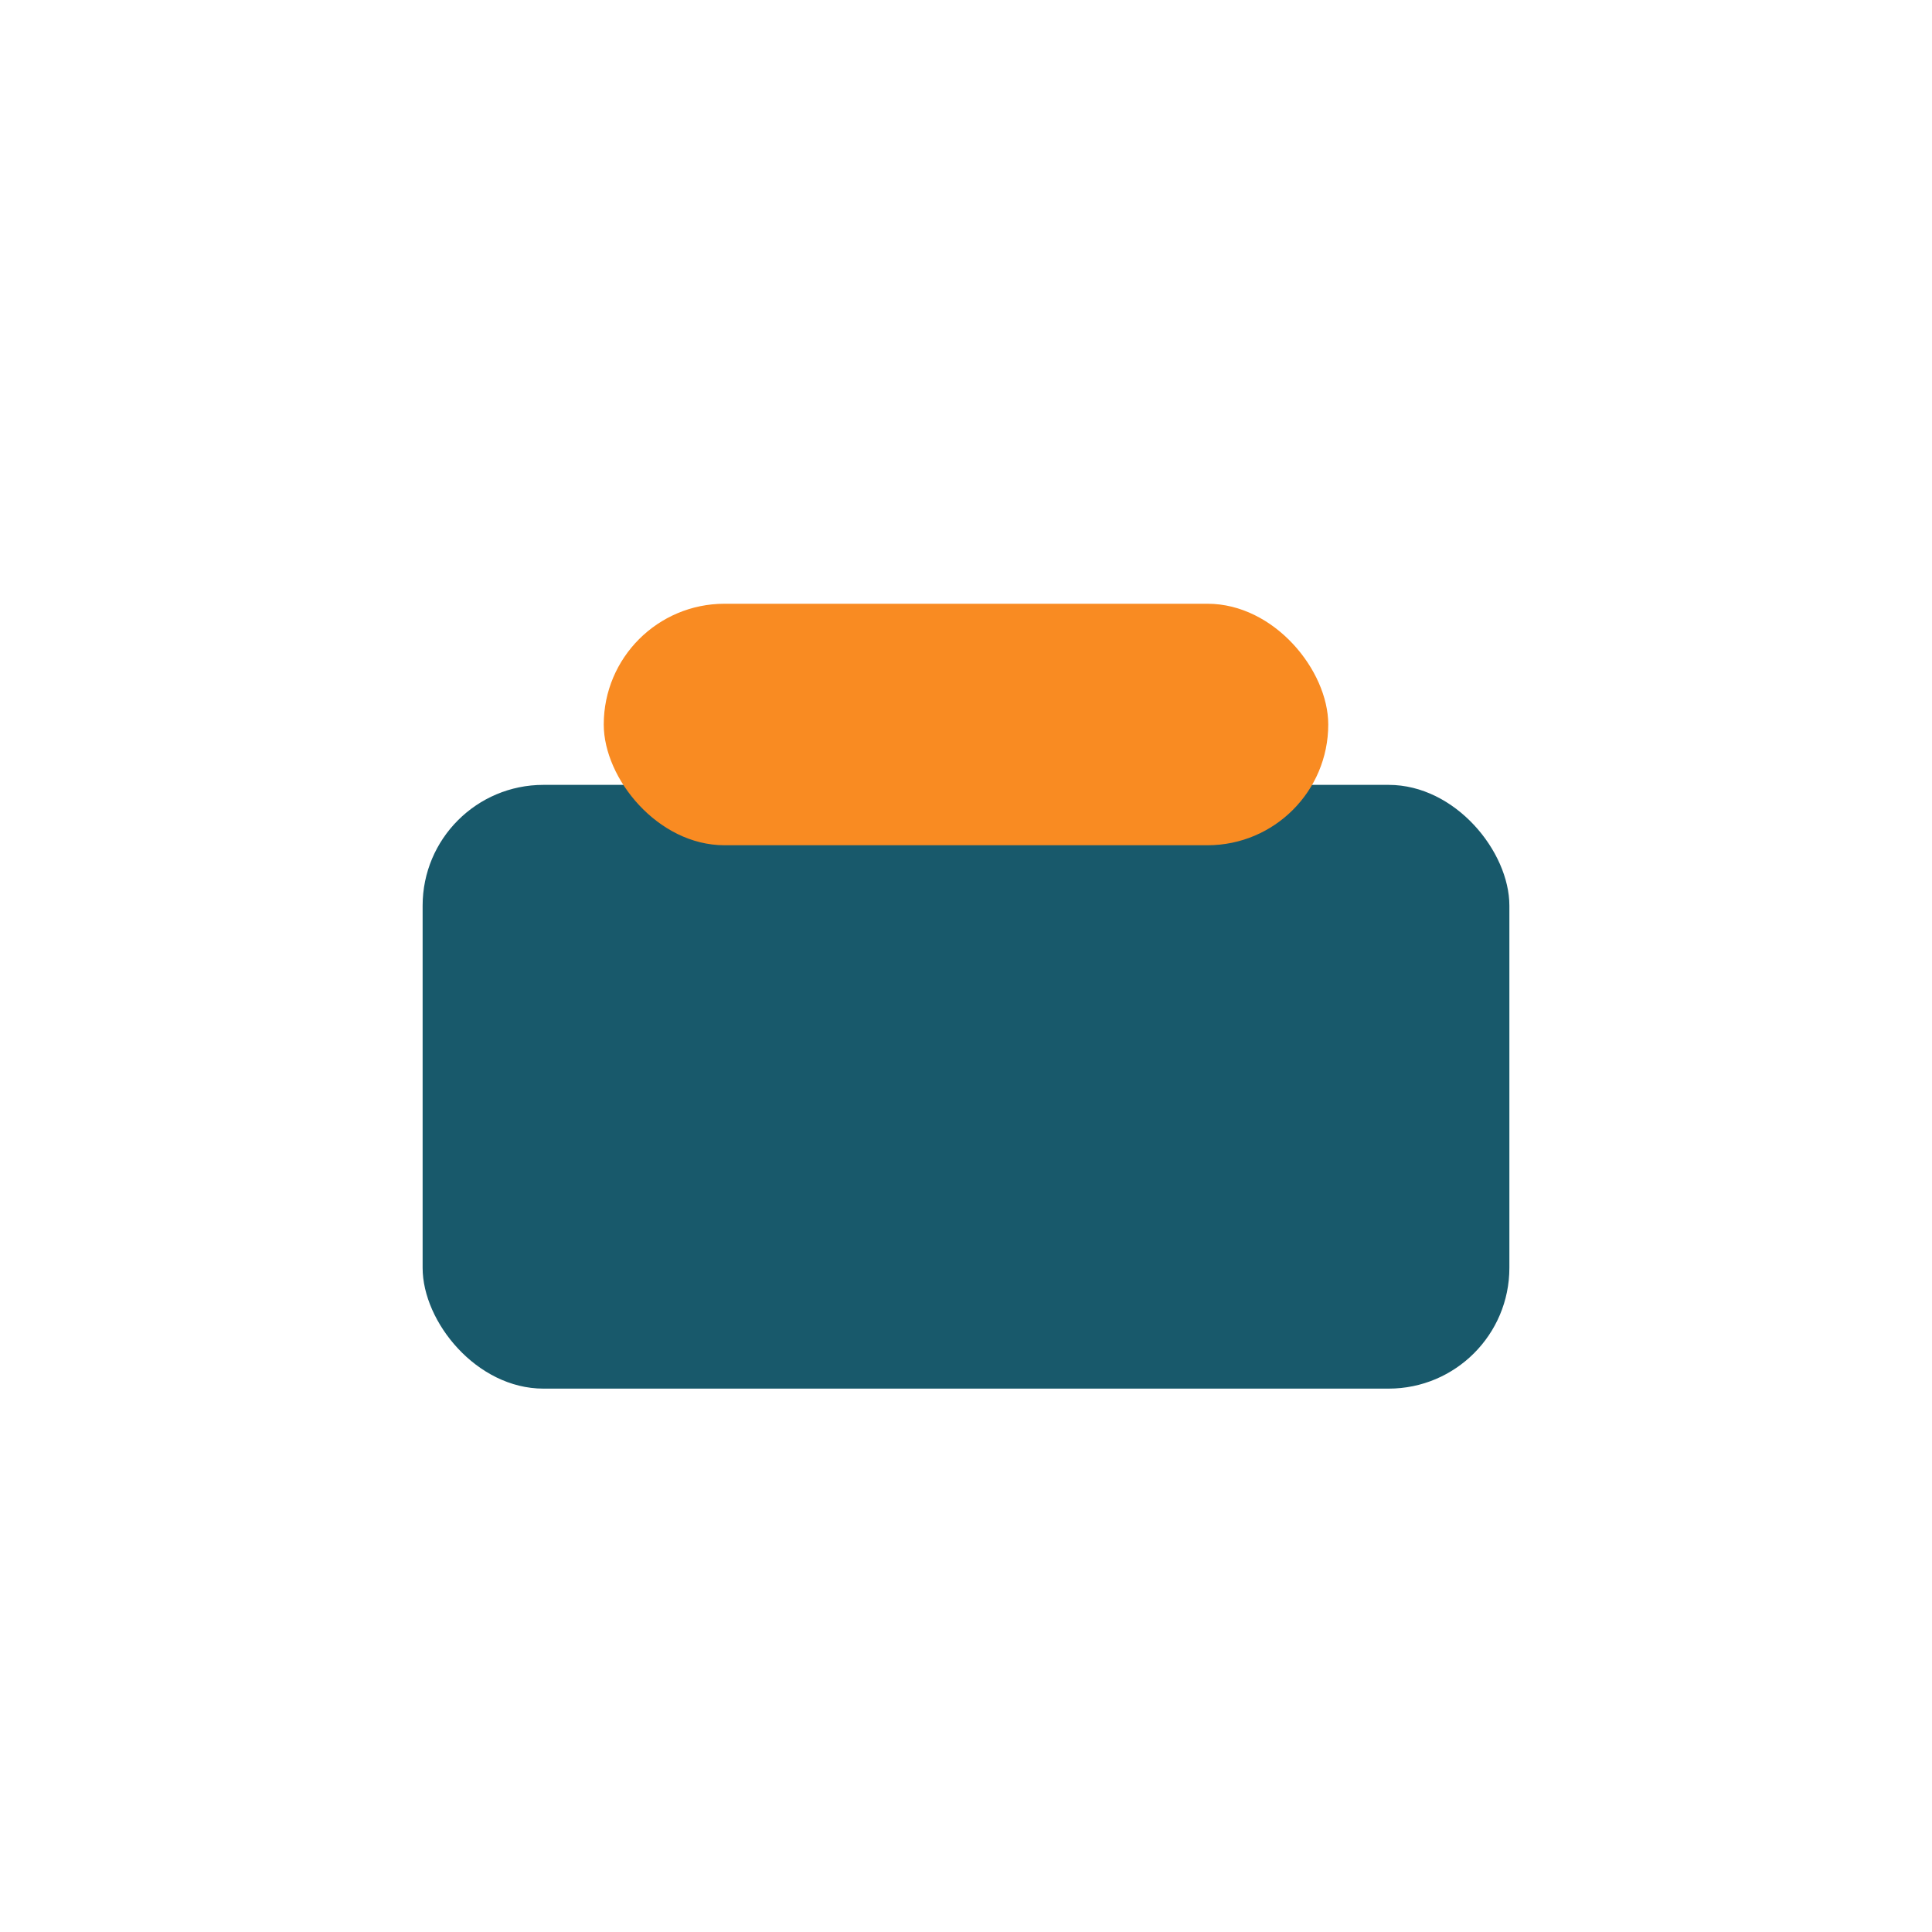
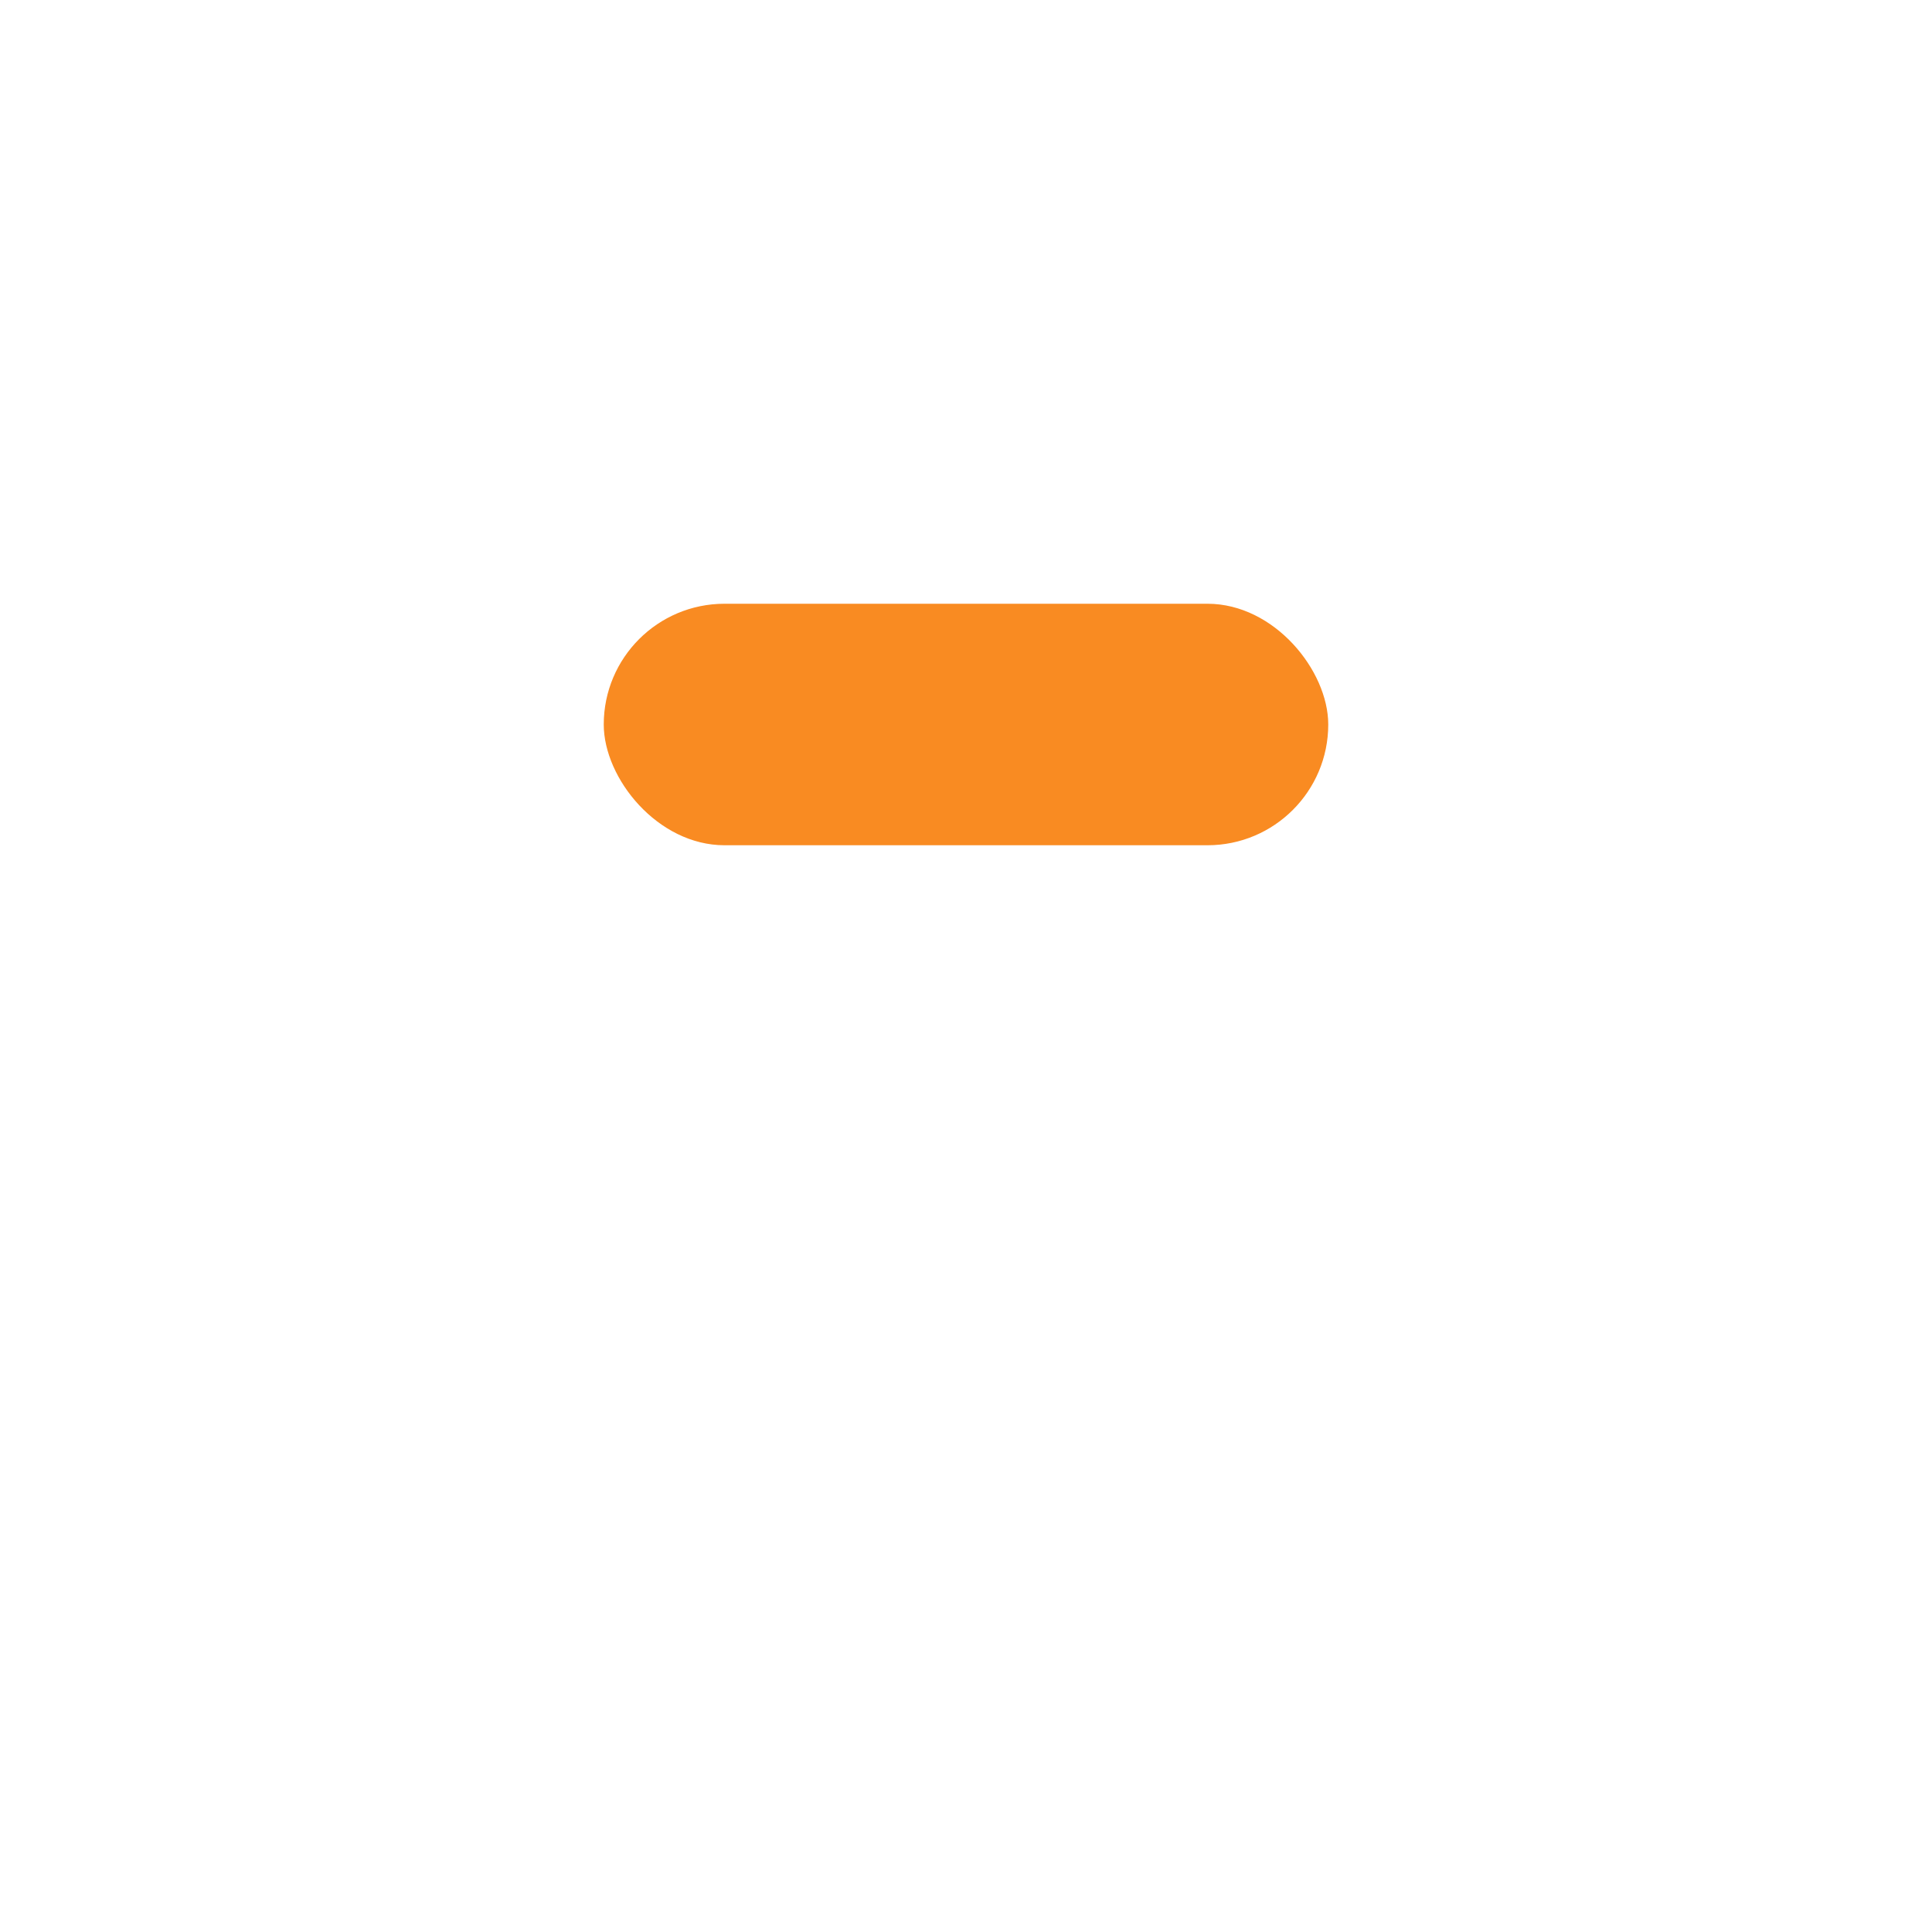
<svg xmlns="http://www.w3.org/2000/svg" width="32" height="32" viewBox="0 0 32 32">
-   <rect x="7" y="13" width="18" height="10" rx="2" fill="#18596B" />
  <rect x="10" y="10" width="12" height="4" rx="2" fill="#F98B22" />
</svg>